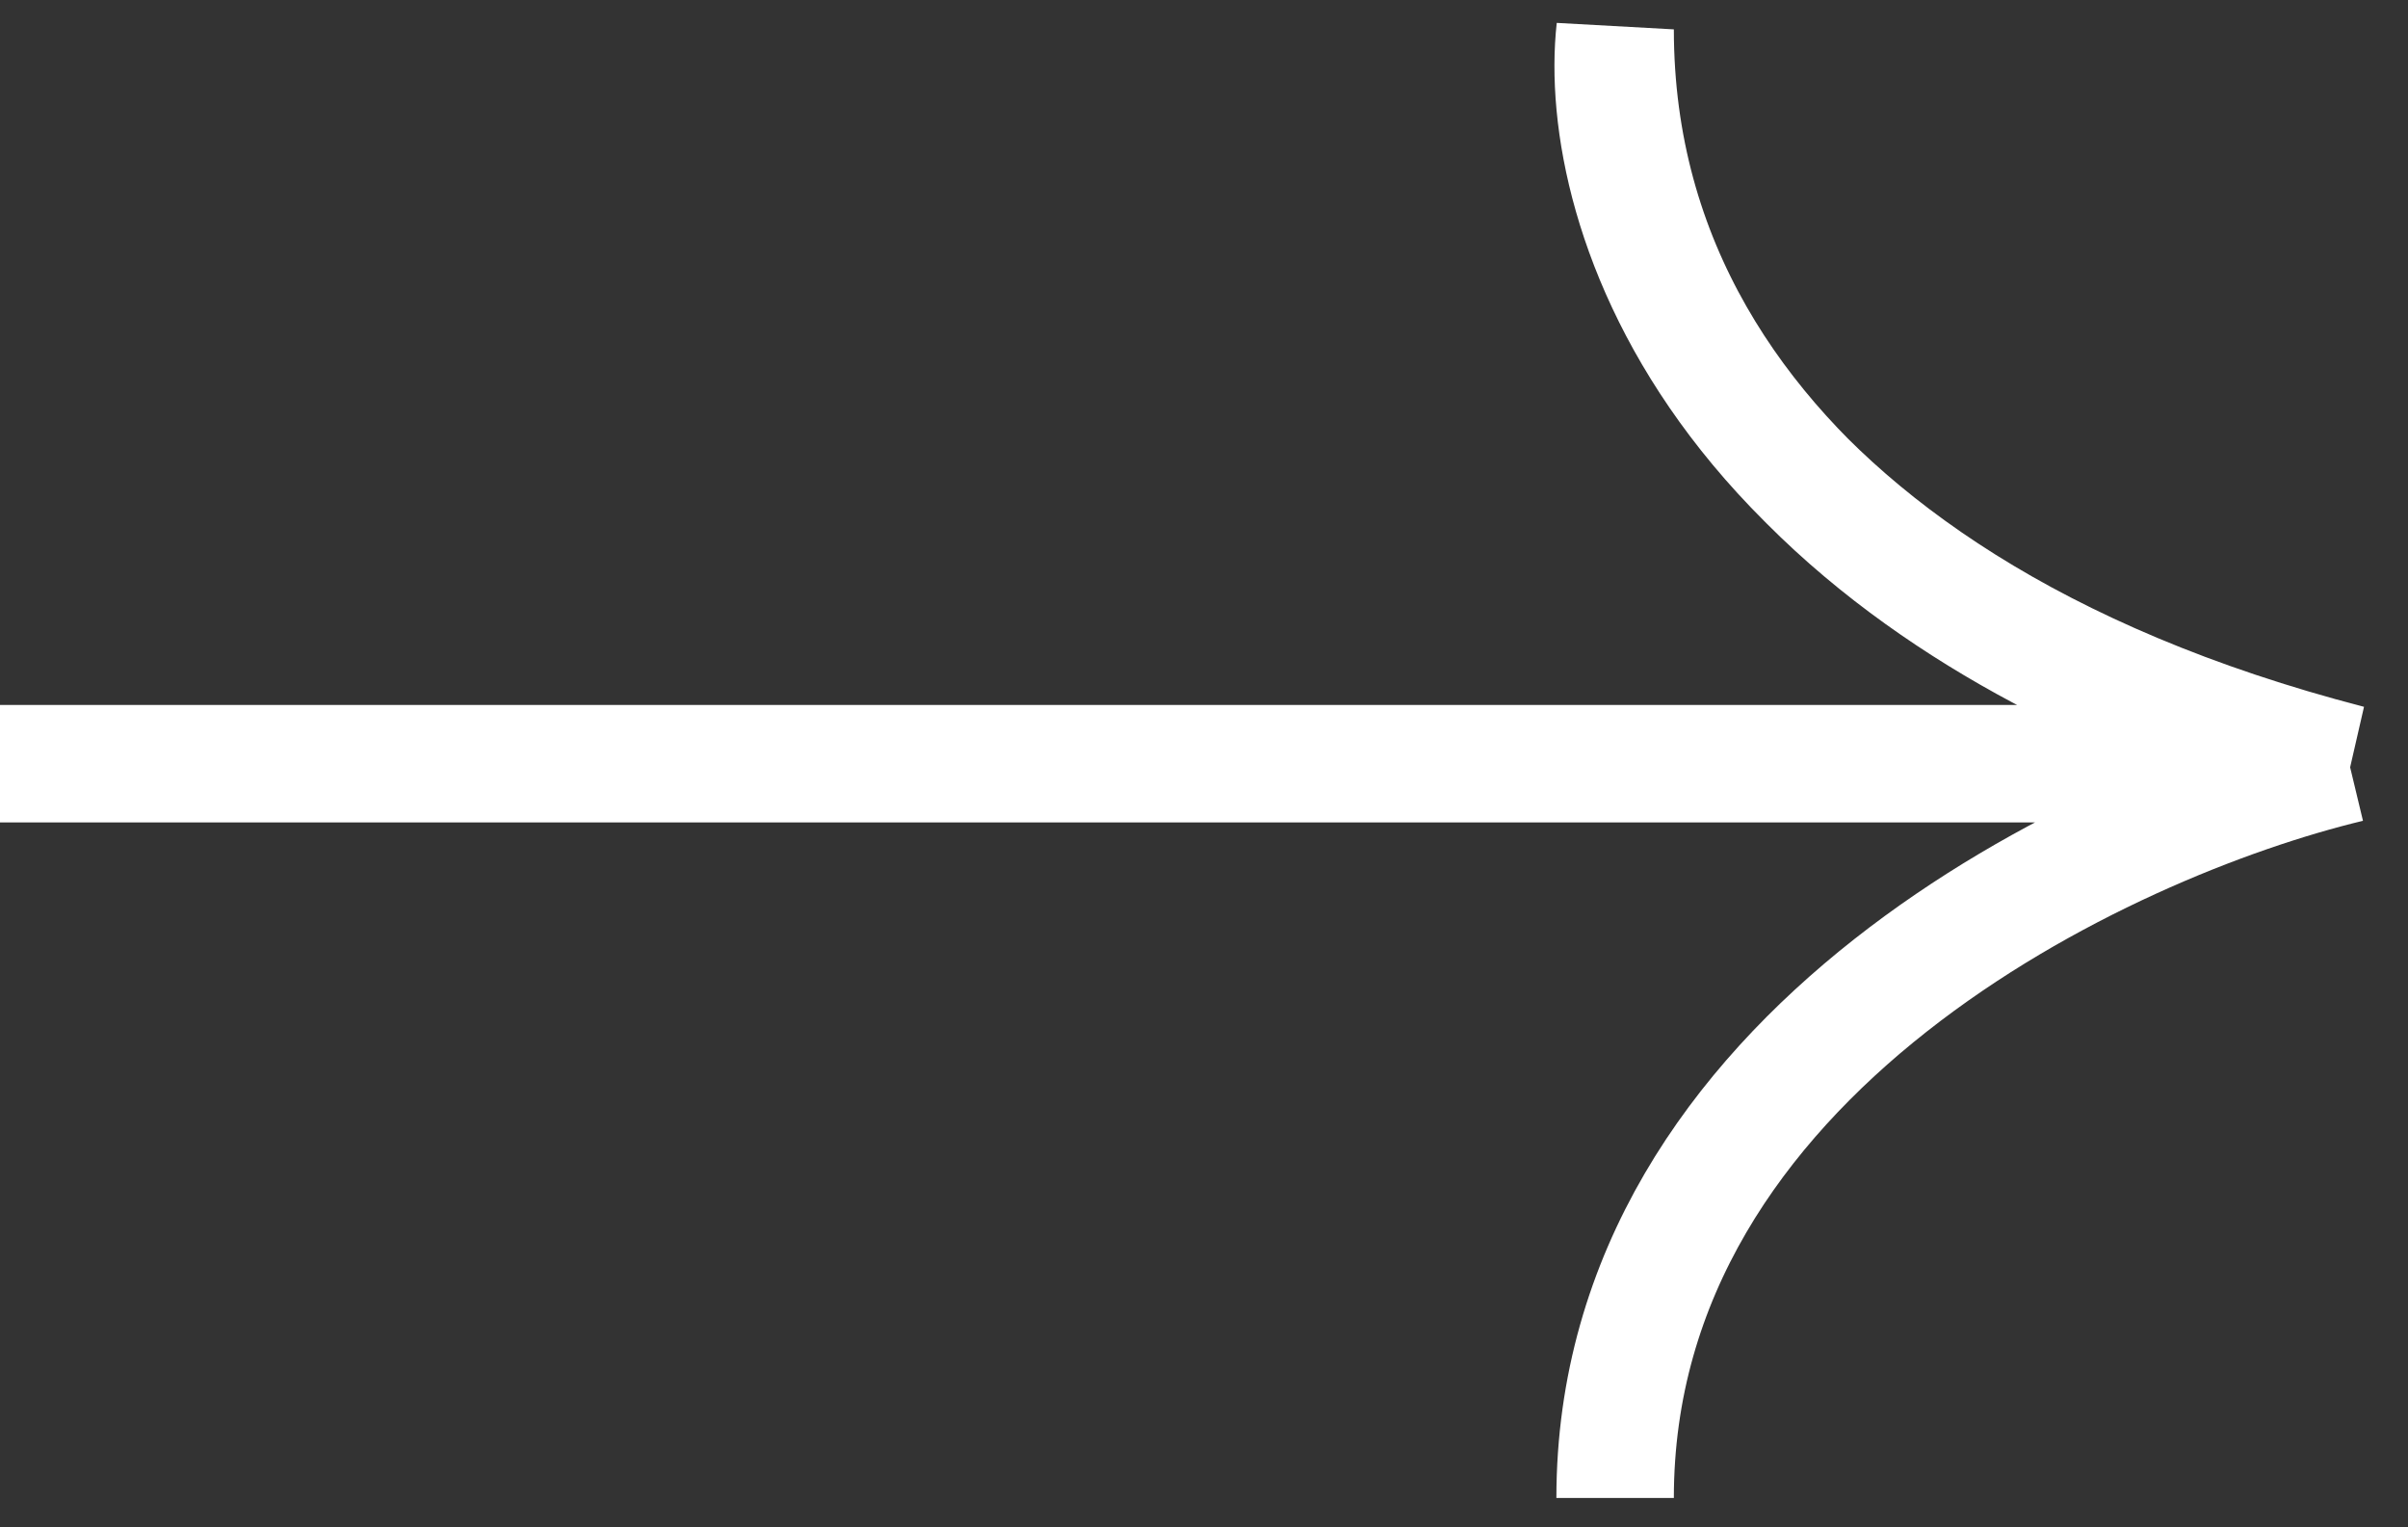
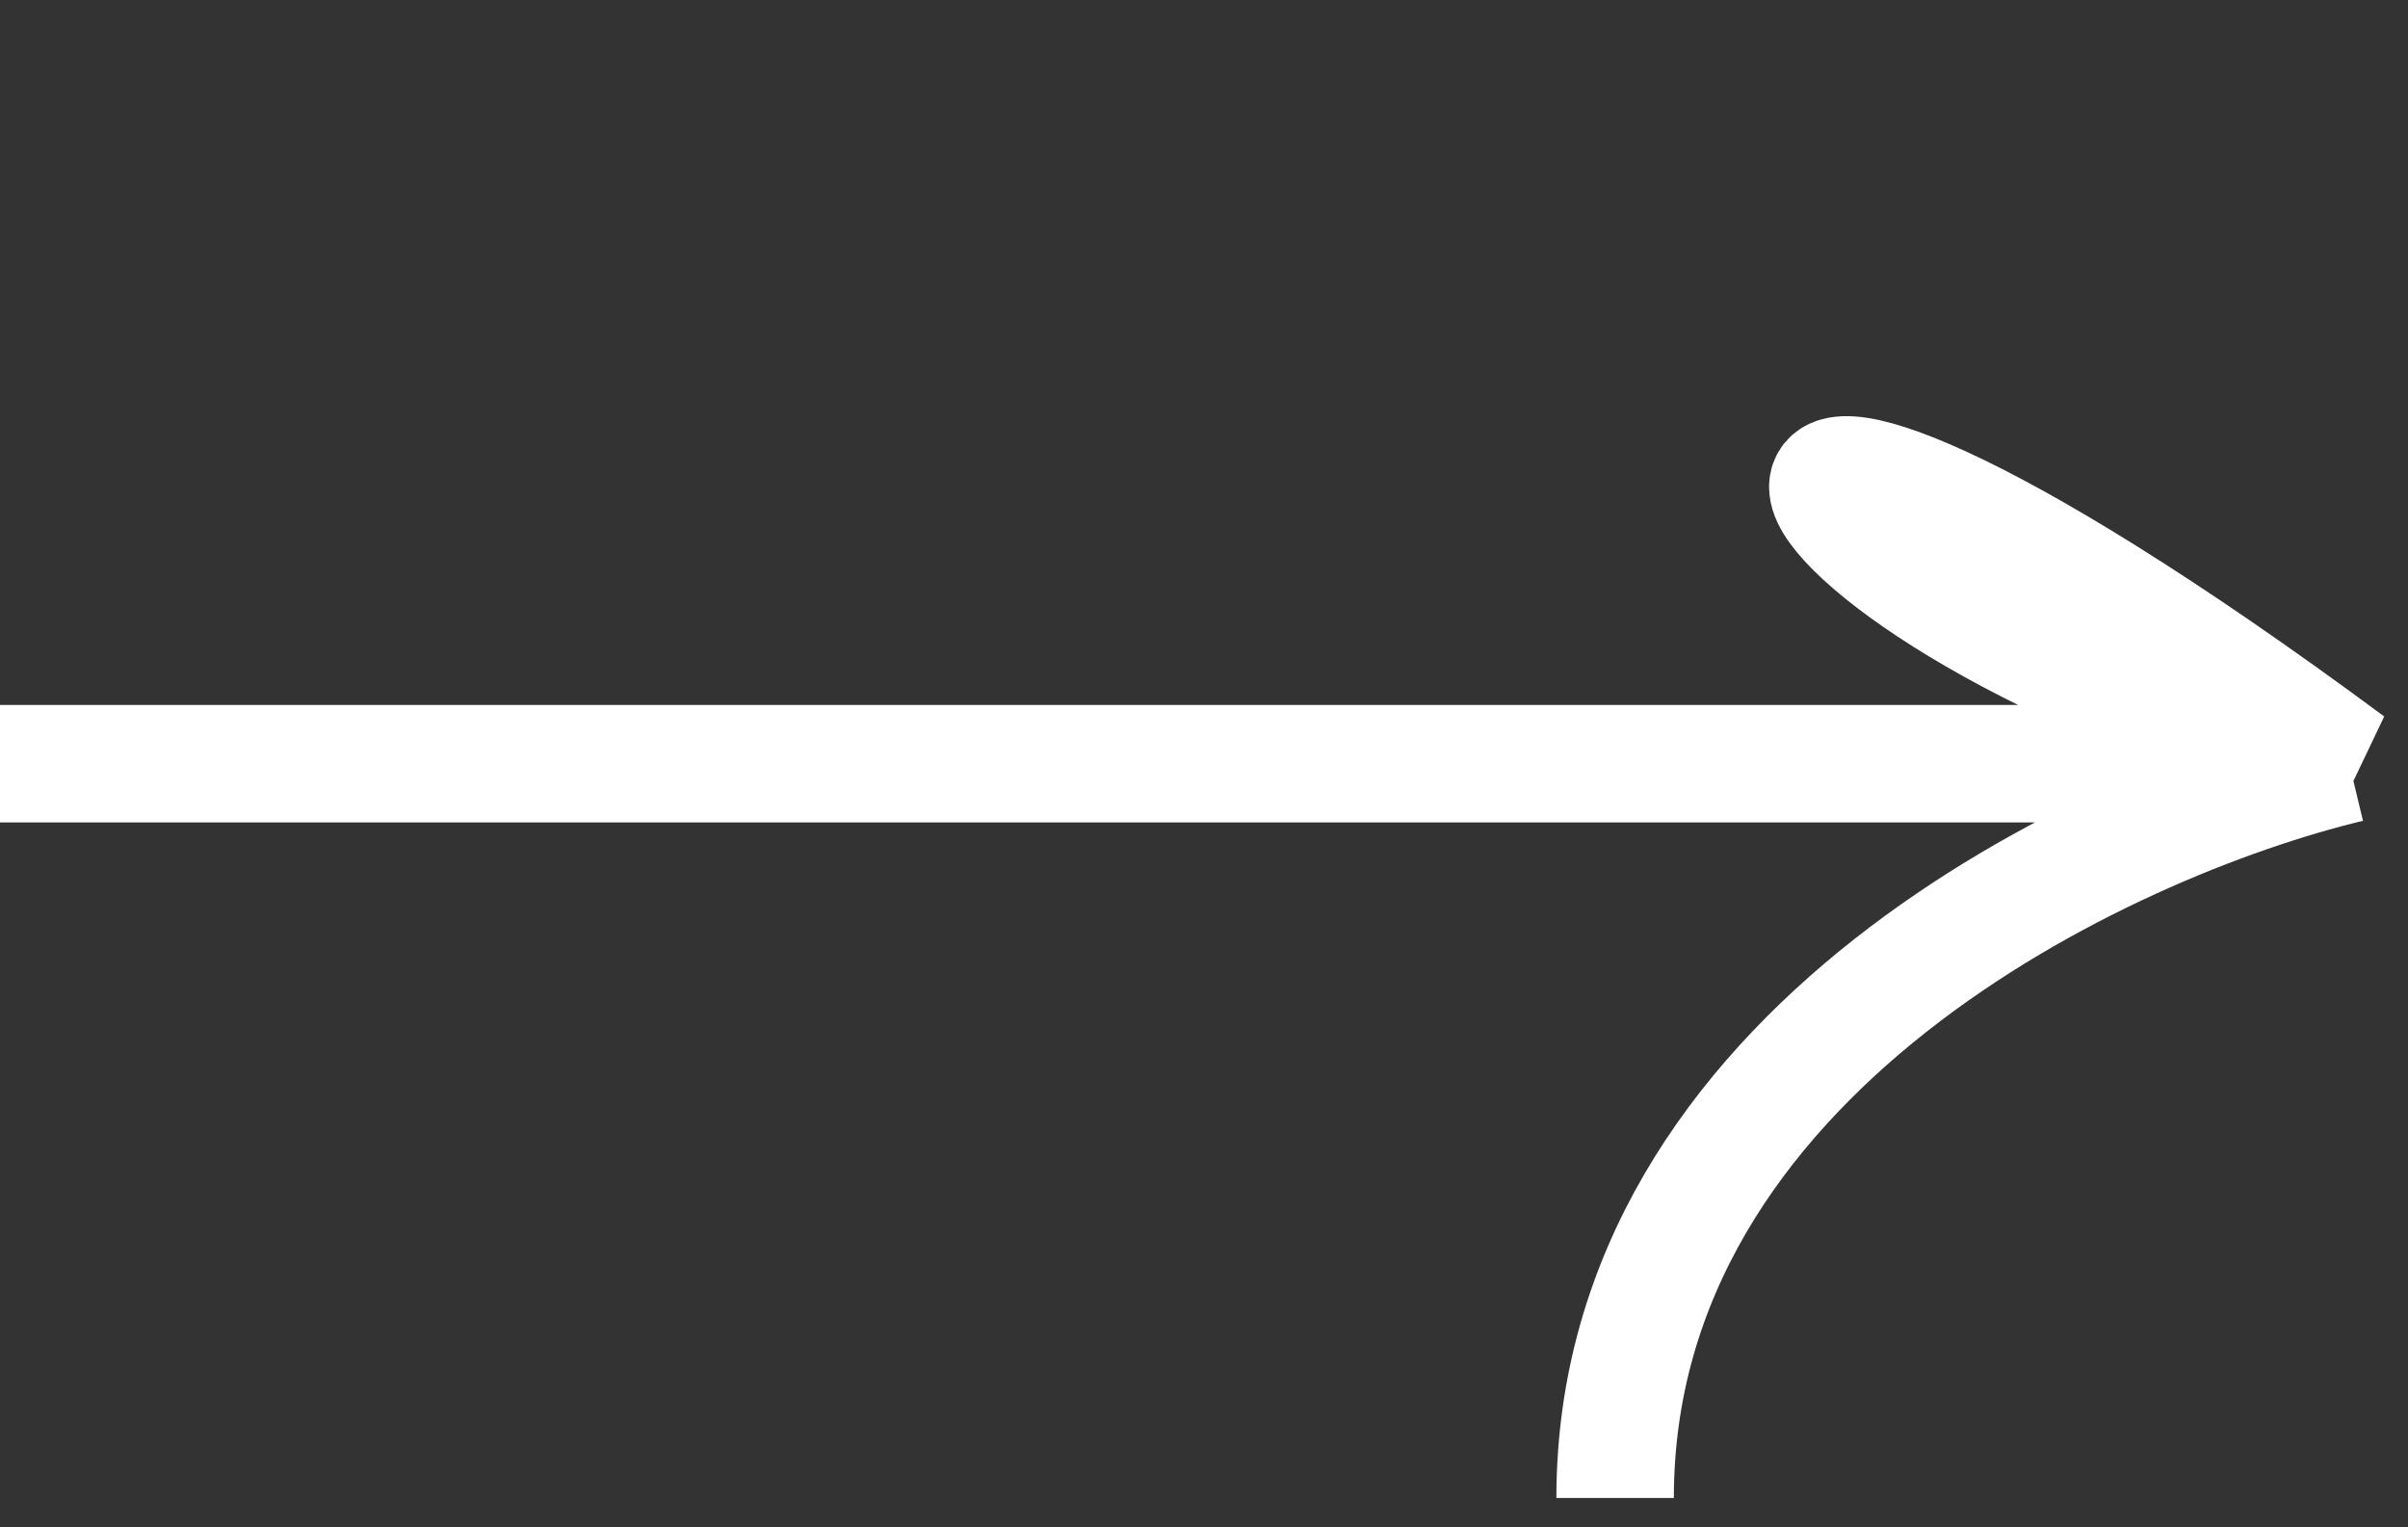
<svg xmlns="http://www.w3.org/2000/svg" width="41" height="26" viewBox="0 0 41 26" fill="none">
  <rect x="0" y="0" width="41" height="26" fill="#333333" stroke="none" />
-   <path d="M0 13H40M40 13C35.833 12.167 27.5 8.5 27.5 0.5C27.167 3.5 29.2 10.2 40 13ZM40 13C35.833 14 27.5 17.9 27.5 25.5" stroke="white" stroke-width="2" />
+   <path d="M0 13H40M40 13C27.167 3.5 29.2 10.2 40 13ZM40 13C35.833 14 27.5 17.9 27.5 25.5" stroke="white" stroke-width="2" />
</svg>